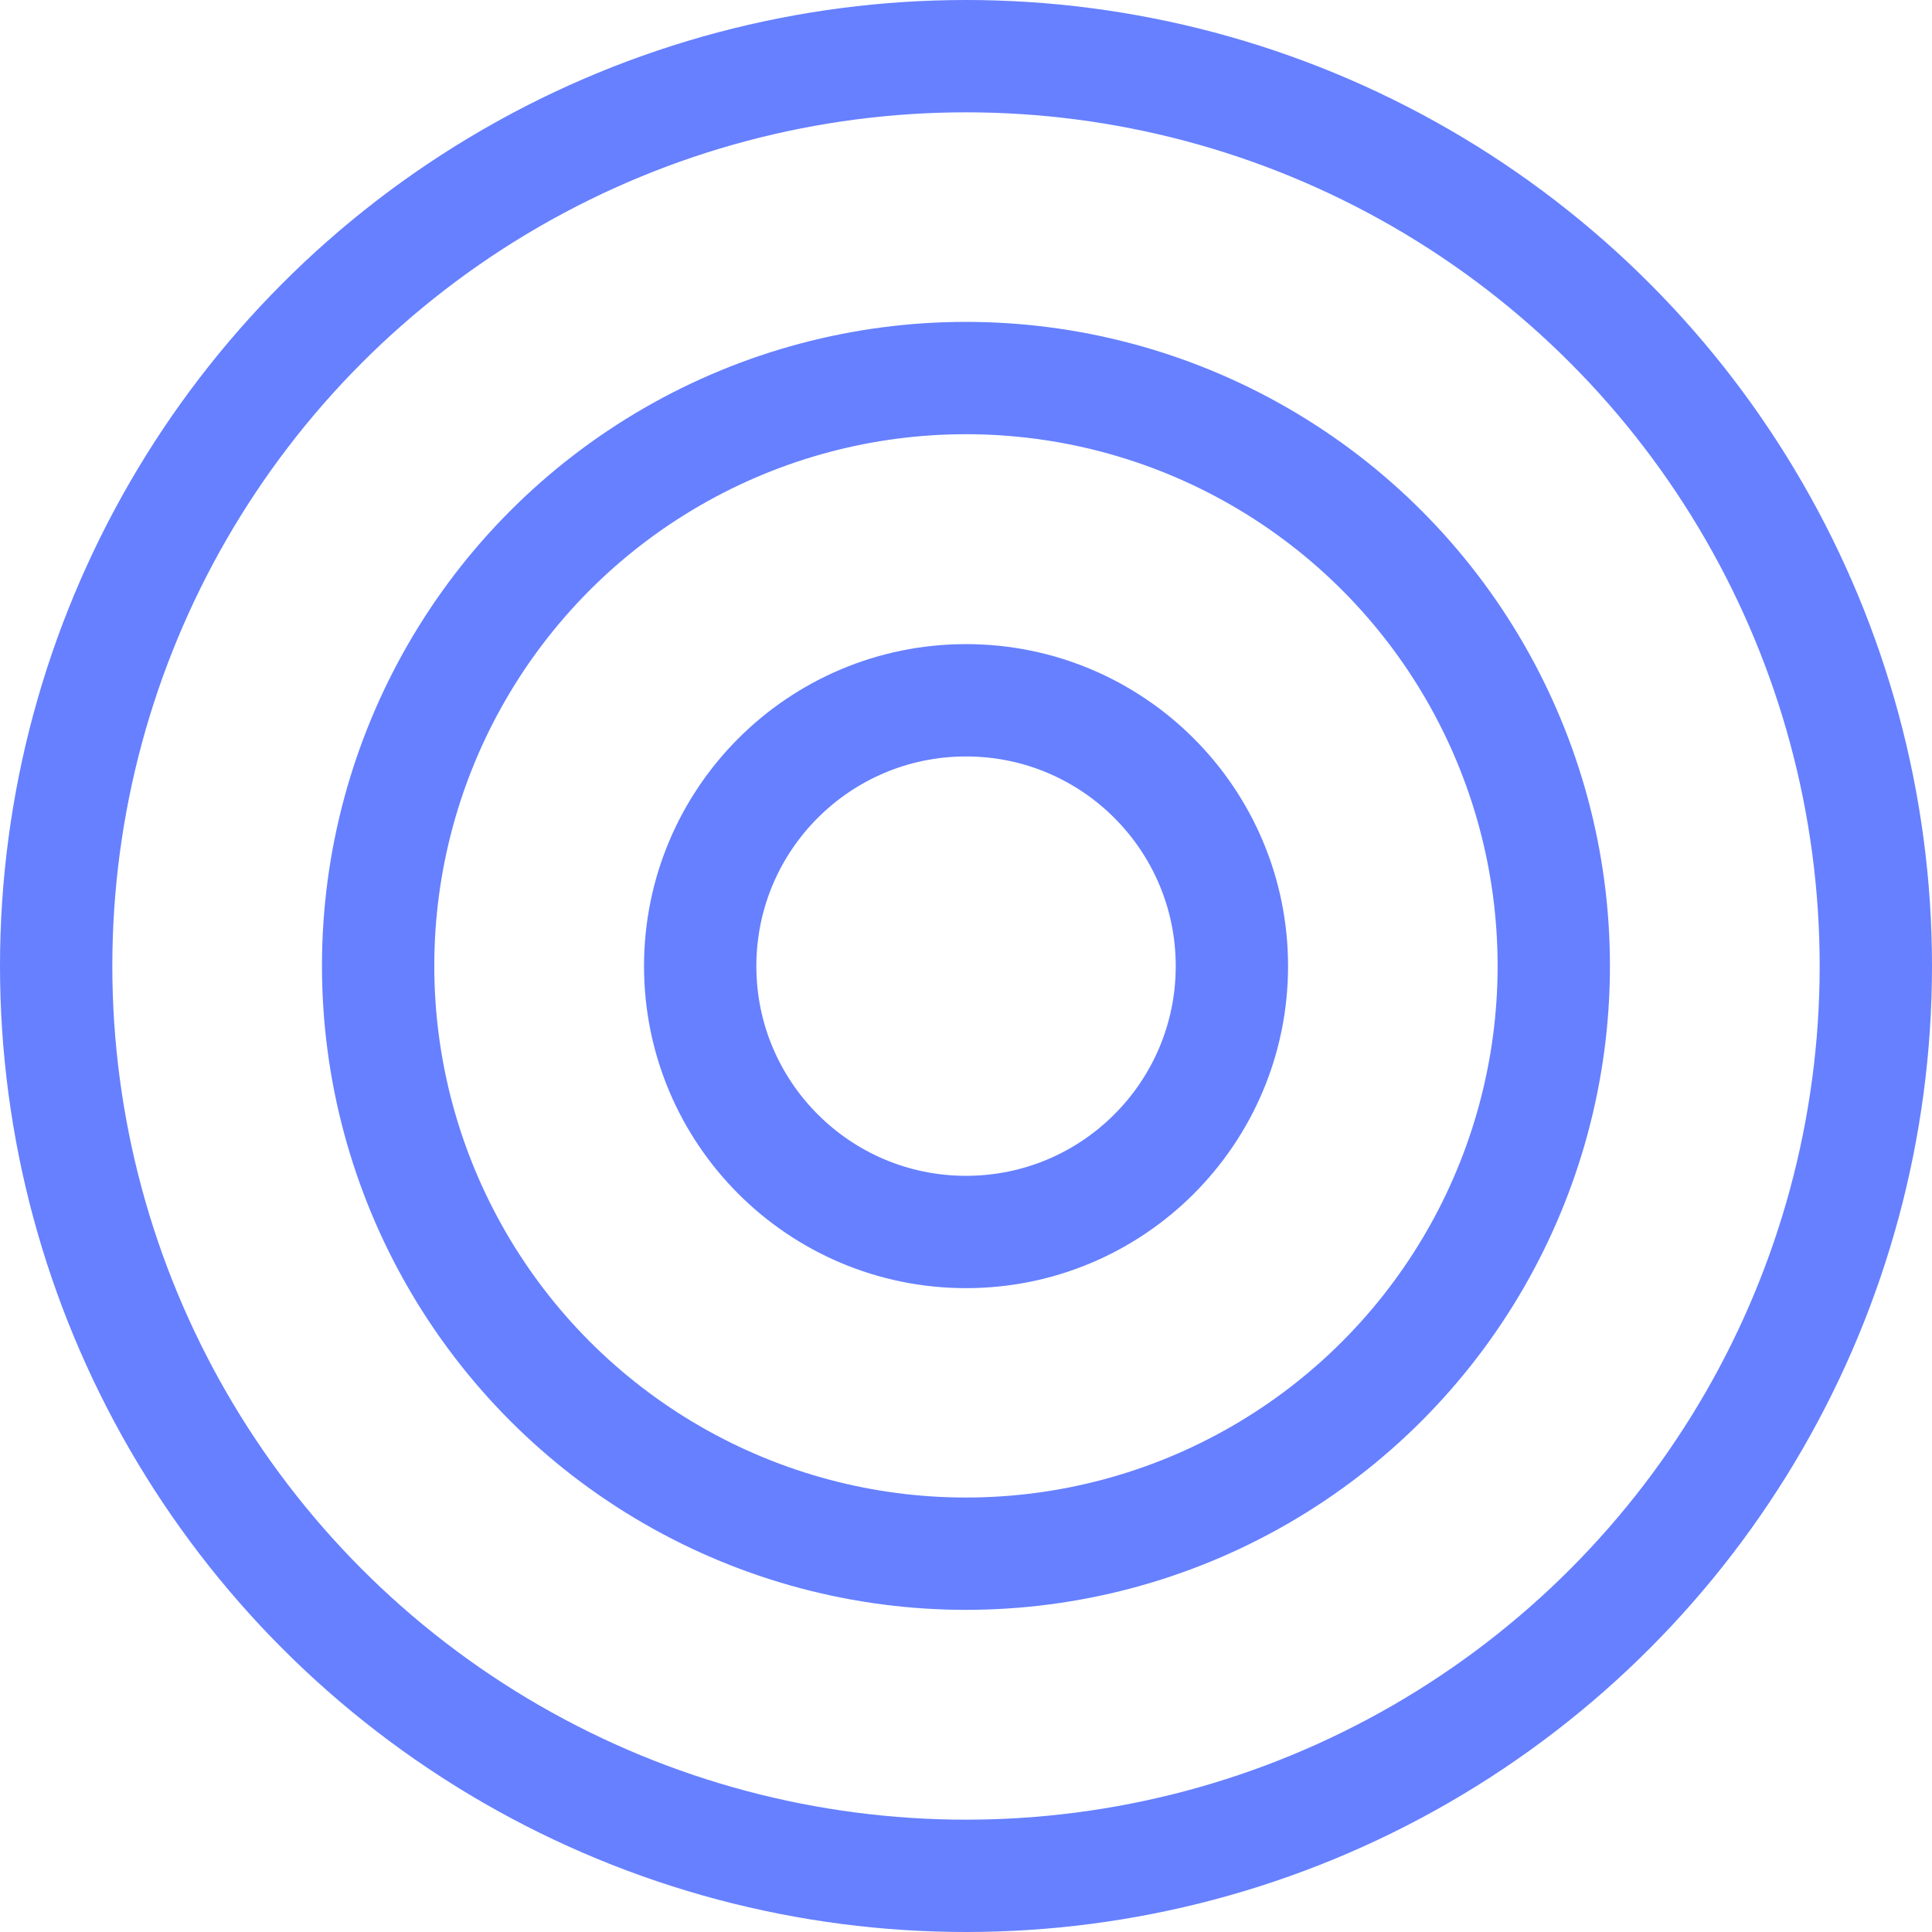
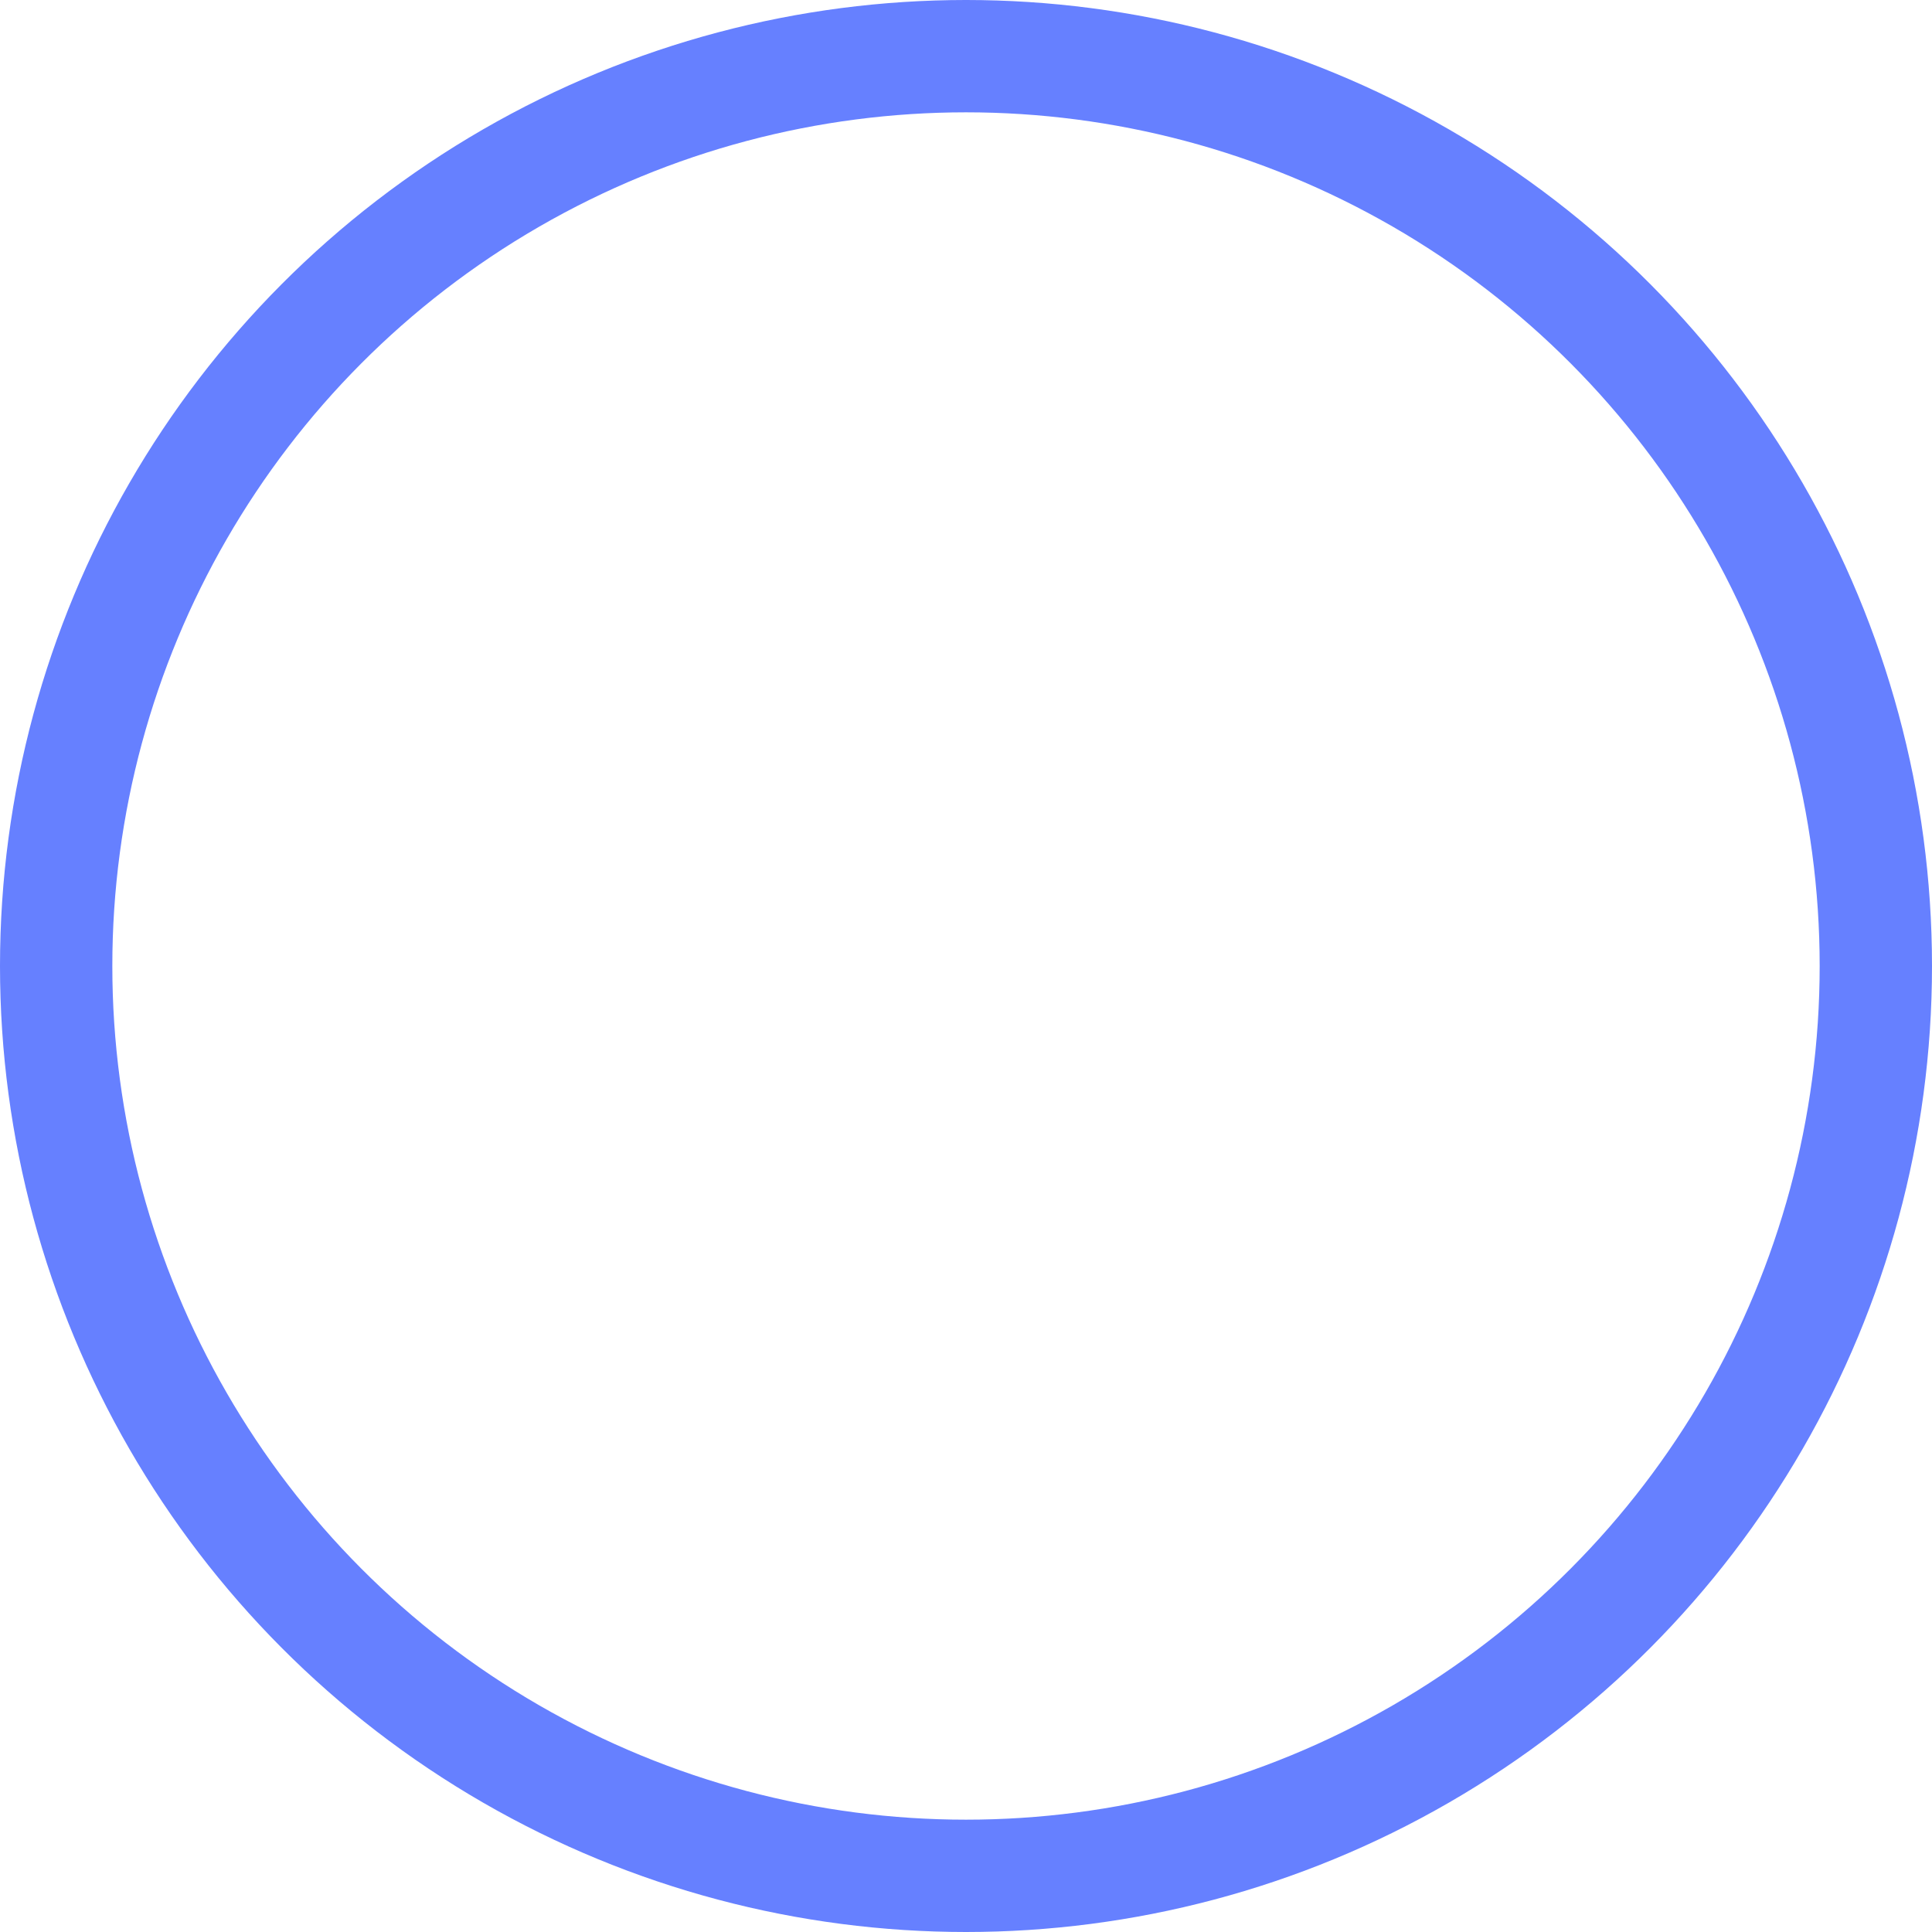
<svg xmlns="http://www.w3.org/2000/svg" fill="none" height="100%" overflow="visible" preserveAspectRatio="none" style="display: block;" viewBox="0 0 43 43" width="100%">
  <g id="Group 22">
    <circle cx="21.5" cy="21.5" id="Ellipse 1" r="20.25" stroke="#6680FF" stroke-width="2.5" />
-     <circle cx="21.499" cy="21.497" id="Ellipse 2" r="13.083" stroke="#6680FF" stroke-width="2.5" />
-     <circle cx="21.501" cy="21.503" id="Ellipse 3" r="5.917" stroke="#6680FF" stroke-width="2.5" />
  </g>
</svg>